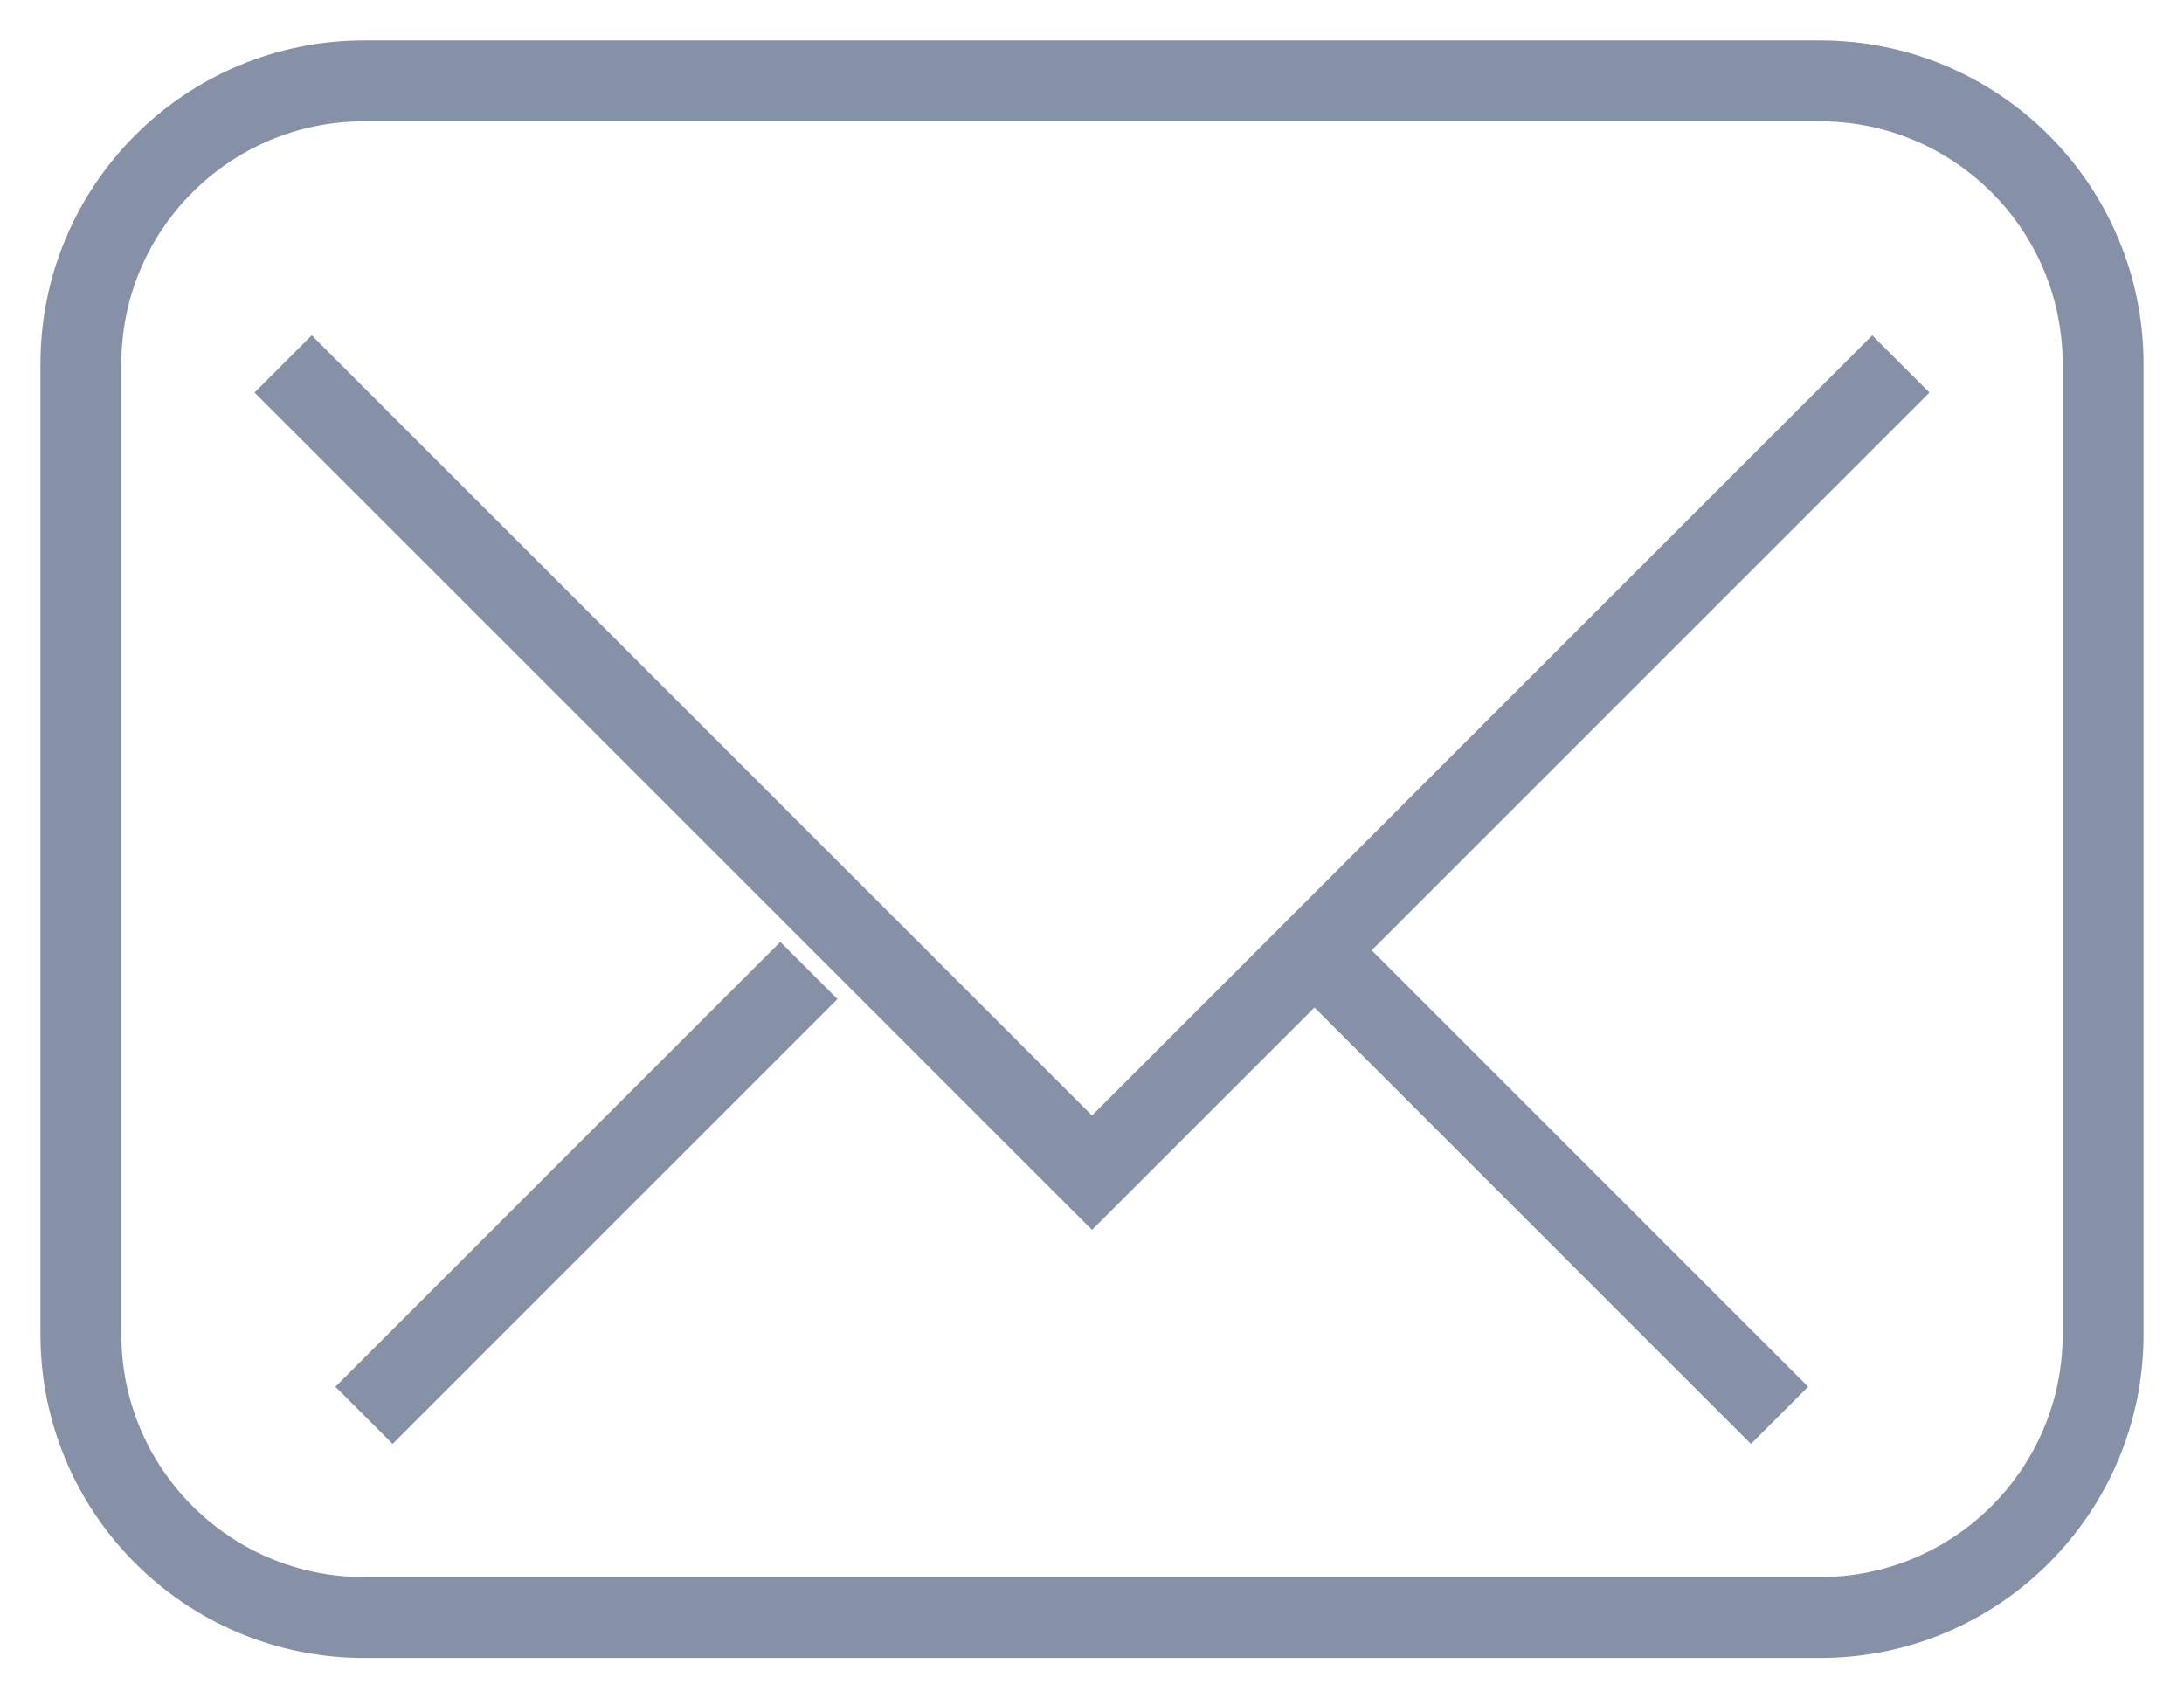
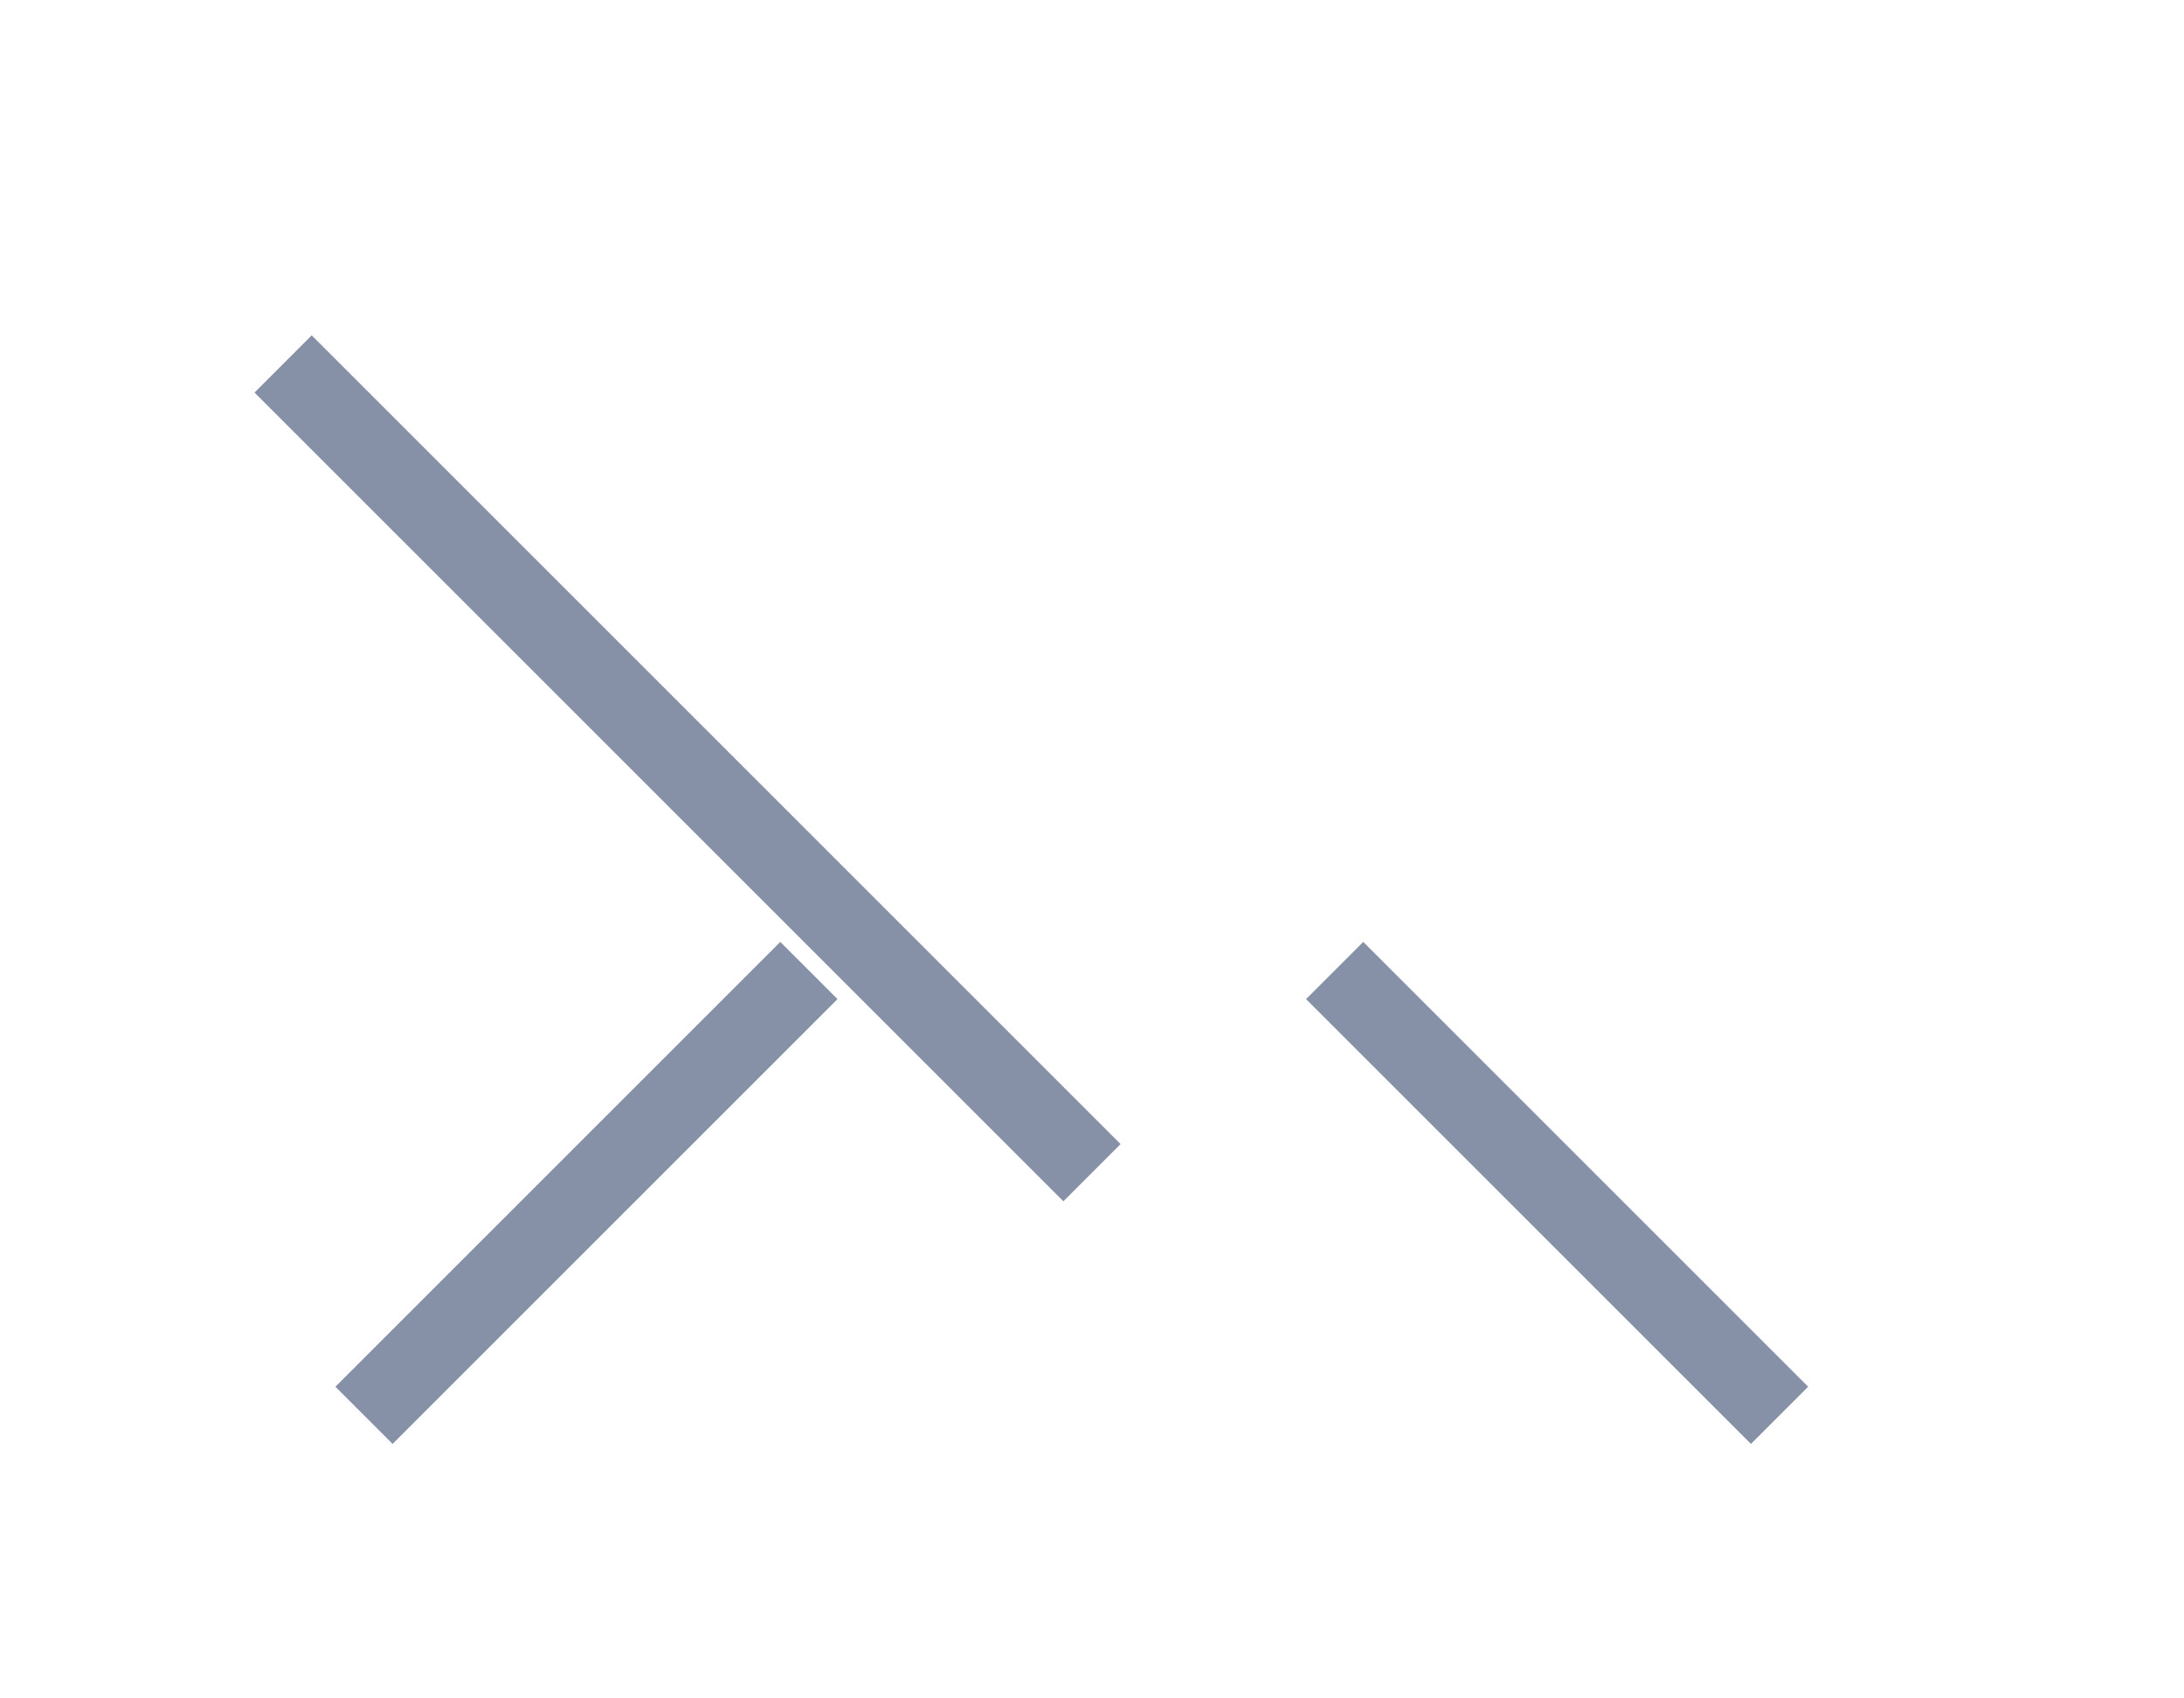
<svg xmlns="http://www.w3.org/2000/svg" width="27" height="21" viewBox="0 0 27 21" fill="none">
-   <path d="M22.5 1H4.5C2.567 1 1 2.567 1 4.5V16.5C1 18.433 2.567 20 4.5 20H22.5C24.433 20 26 18.433 26 16.5V4.5C26 2.567 24.433 1 22.5 1Z" stroke="#8691A8" />
-   <path d="M3.5 4.5L13.5 14.5L23.5 4.5M10 12L4.5 17.5M16.5 12L22 17.5" stroke="#8691A8" />
+   <path d="M3.5 4.5L13.5 14.5M10 12L4.5 17.5M16.5 12L22 17.5" stroke="#8691A8" />
</svg>